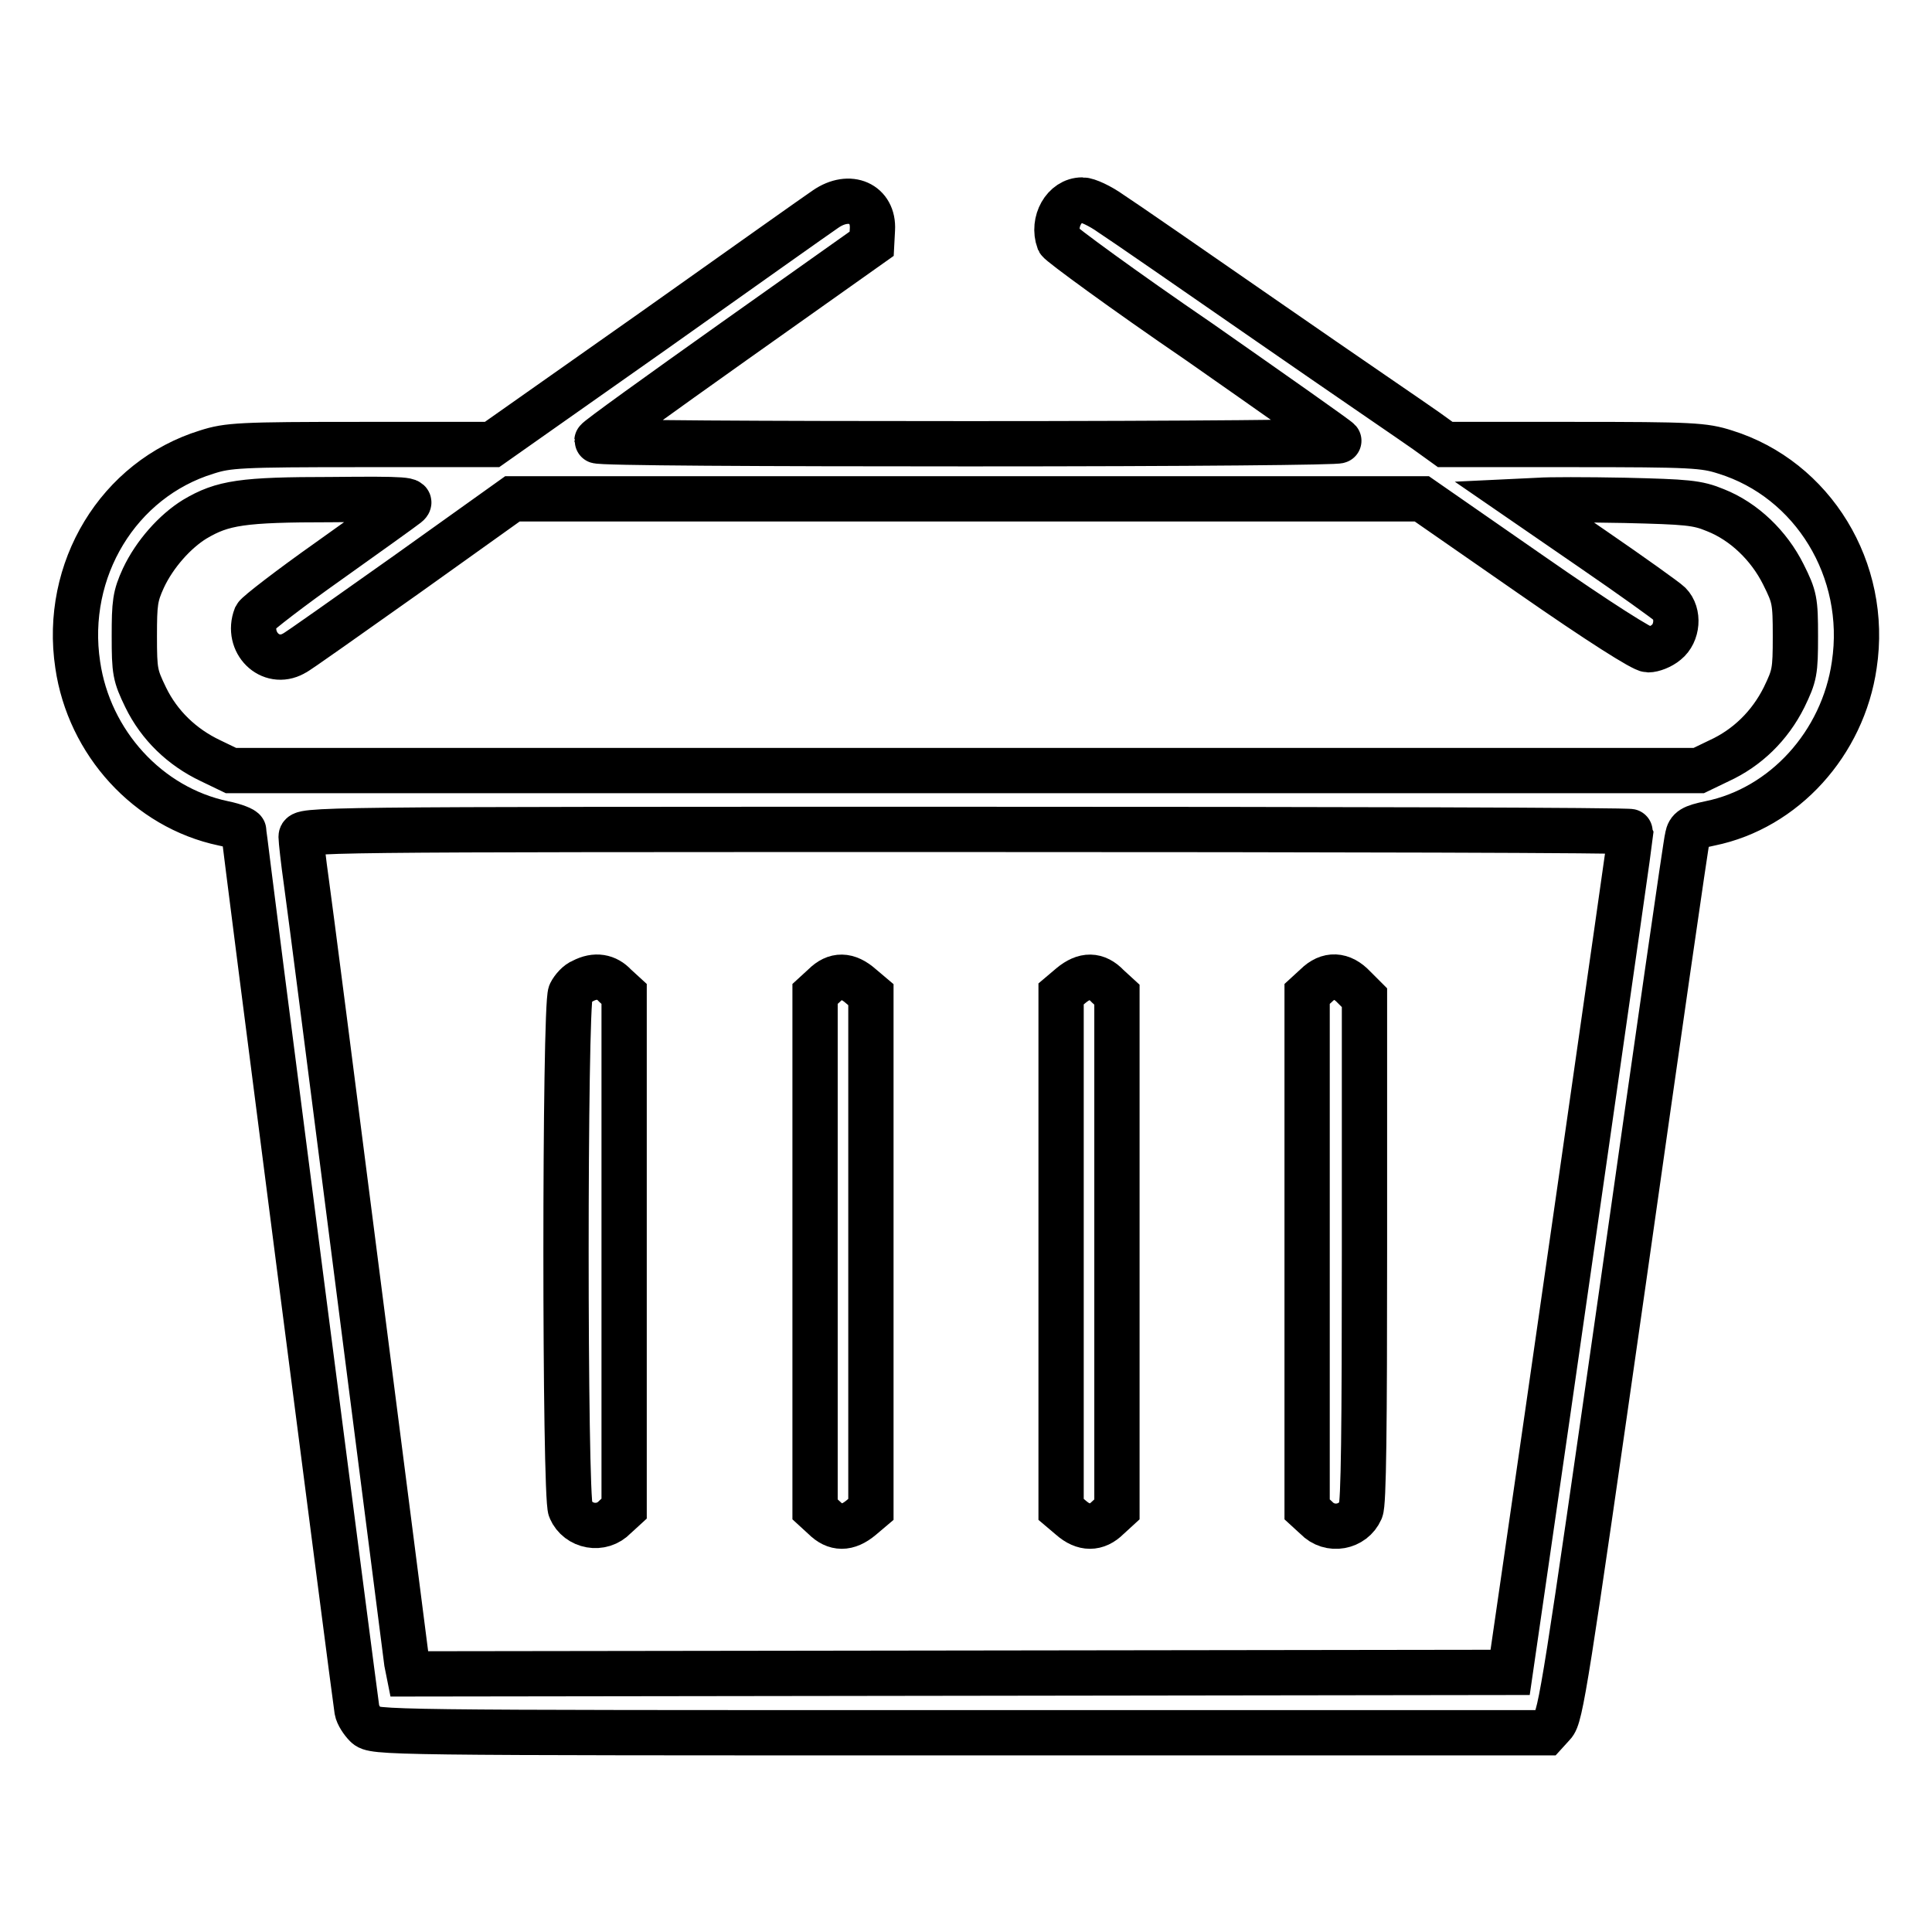
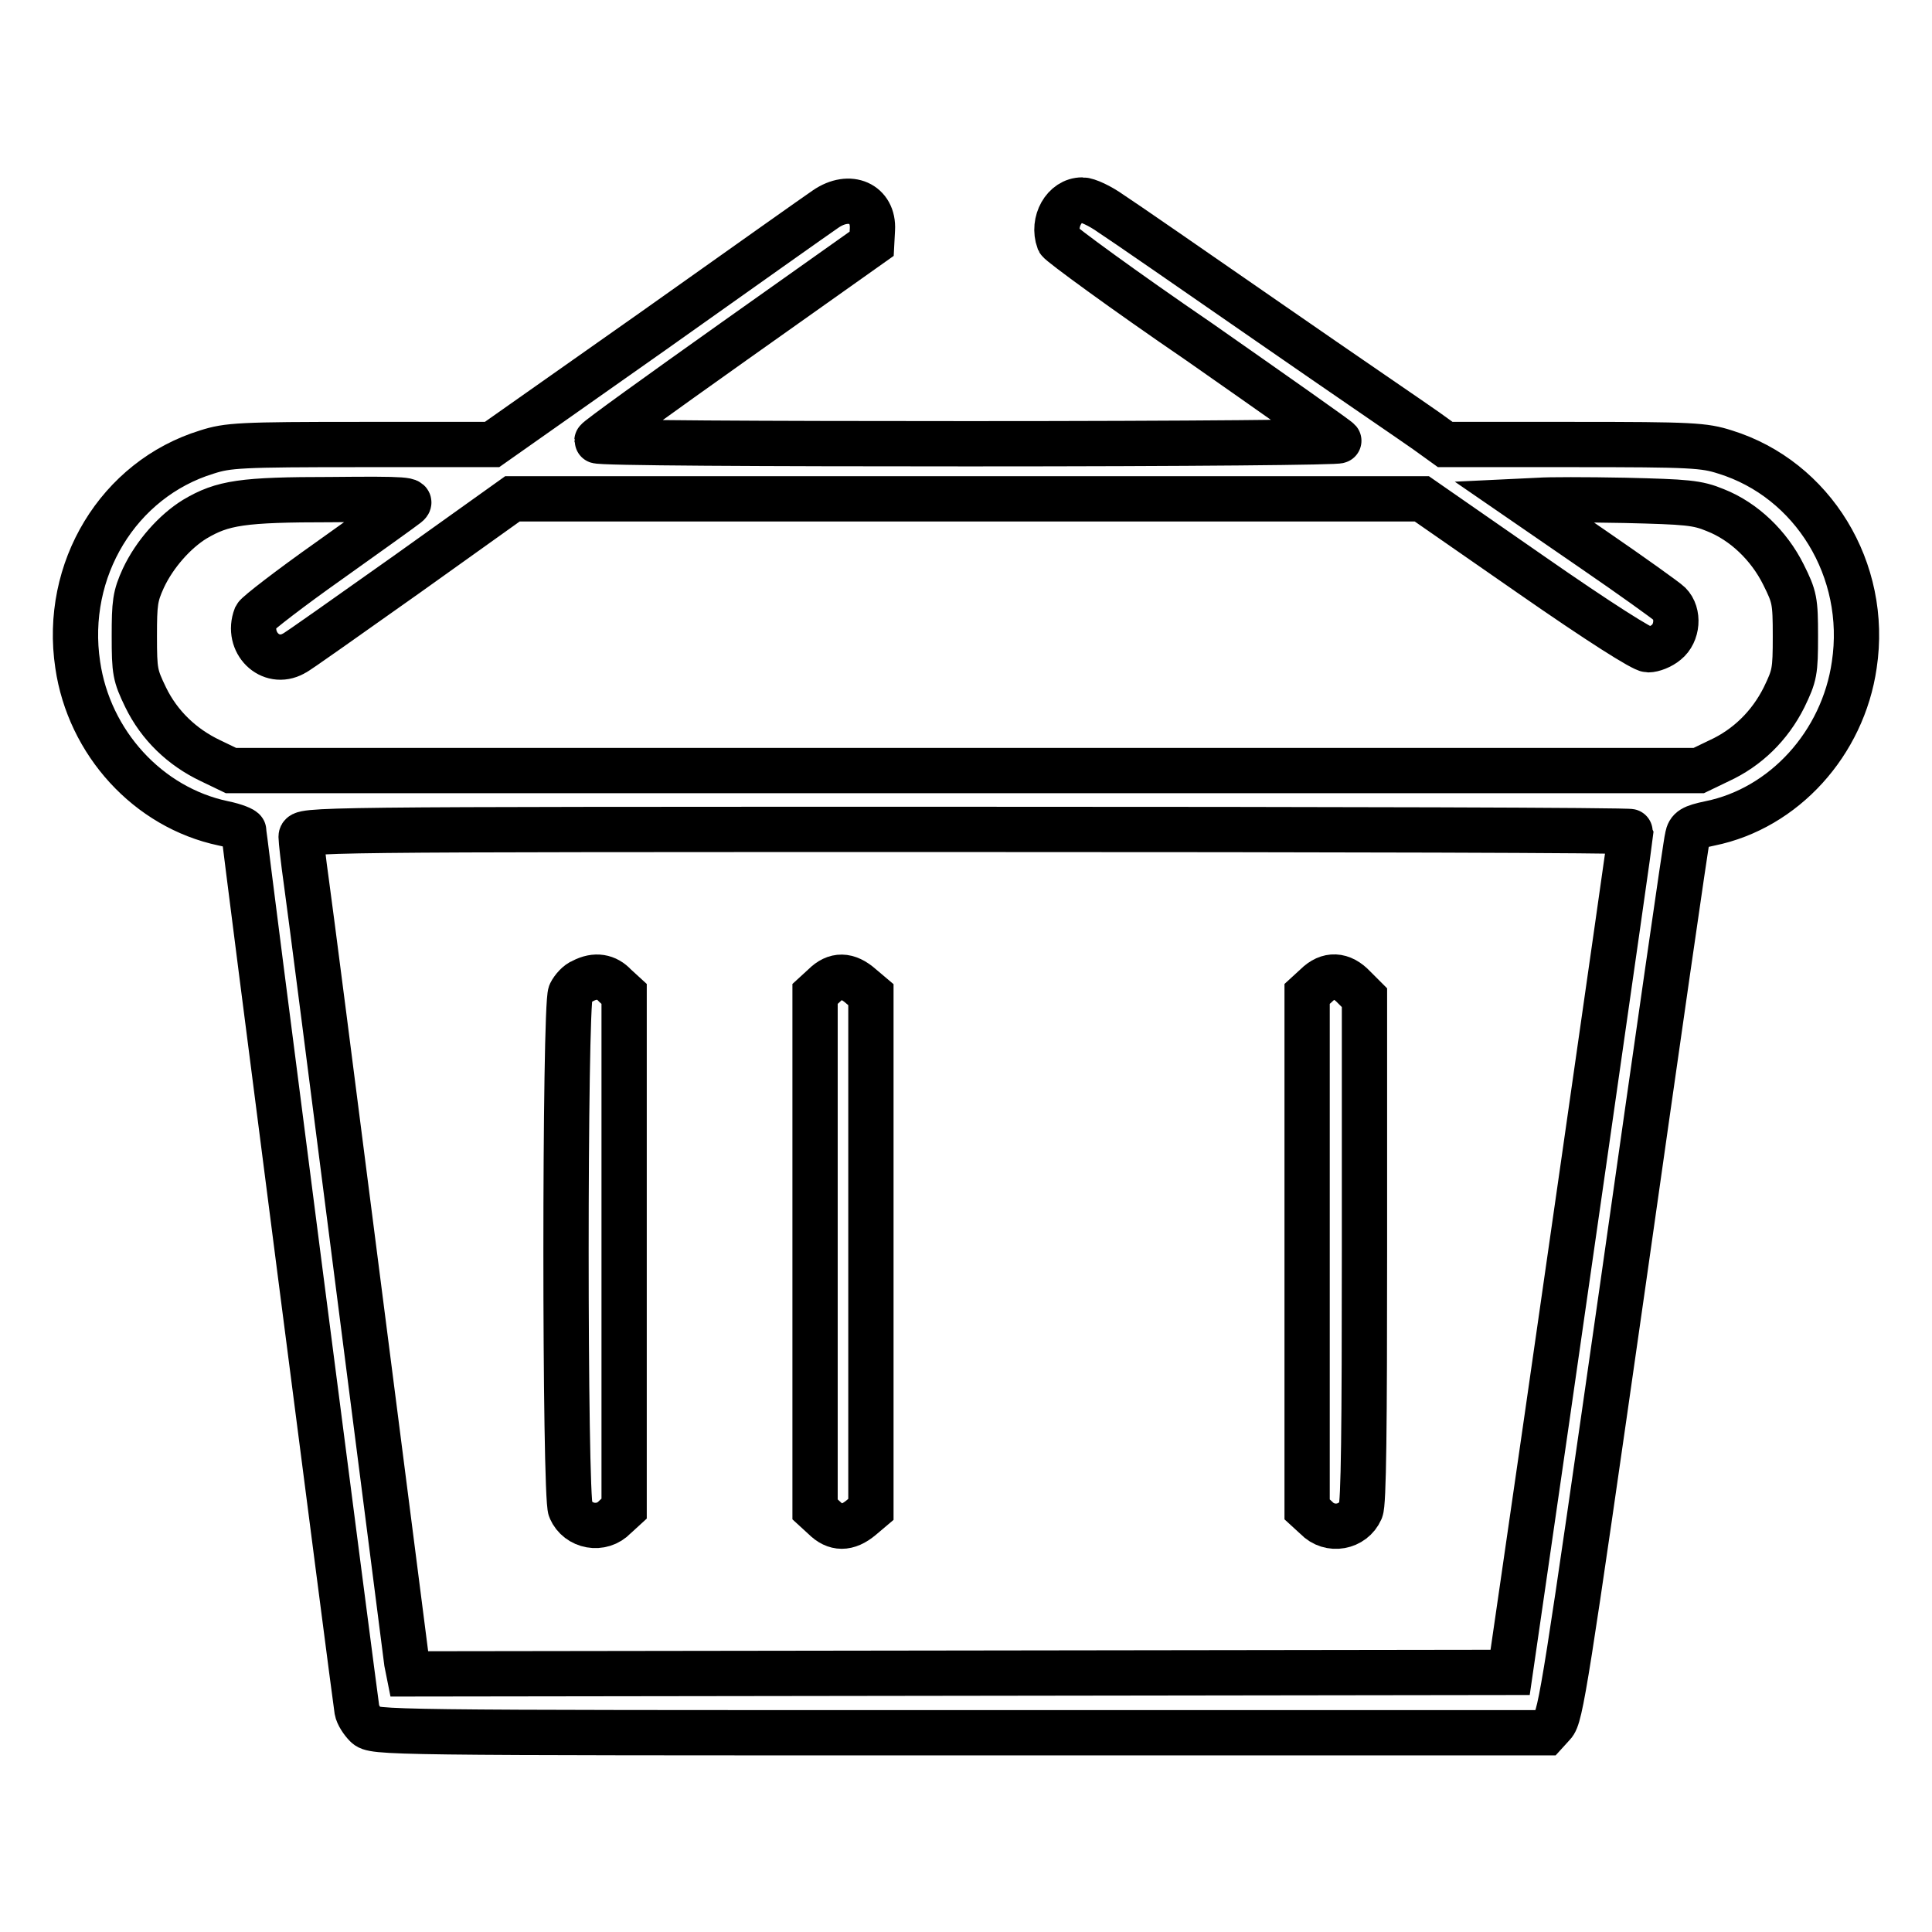
<svg xmlns="http://www.w3.org/2000/svg" version="1.1" x="0px" y="0px" viewBox="0 0 256 256" enable-background="new 0 0 256 256" xml:space="preserve">
  <g>
    <g>
      <g>
        <path stroke-width="6" fill-opacity="0" stroke="#000000" d="M109.4,27.7c-0.9,0.6-11.2,7.9-22.9,16.2L65.2,58.9H47.8c-16,0-17.6,0.1-20.4,1c-11.7,3.6-19,15.6-17.1,28.2c1.5,10.3,9.3,18.9,19.3,21c1.5,0.3,2.7,0.8,2.7,1c0,0.8,14.8,115.4,15,116.5c0.1,0.6,0.7,1.5,1.2,2c1,1,1.9,1,78.6,1h77.7l1-1.1c1-1,1.7-5.6,9.3-58.7c4.5-31.7,8.3-58.2,8.5-58.9c0.2-1,0.6-1.3,3-1.8c9.8-2,17.6-10.6,19.1-21c1.9-12.6-5.5-24.6-17.1-28.2c-2.8-0.9-4.4-1-20.1-1h-17l-2.5-1.8c-1.4-1-10.8-7.4-20.9-14.4c-10.1-7-19.5-13.5-20.9-14.4c-1.4-1-3.1-1.8-3.8-1.8c-2.4,0-4,2.9-3.1,5.4c0.2,0.4,8.5,6.5,18.6,13.4c10,7,18.4,12.9,18.5,13.1c0.2,0.2-19.1,0.4-49,0.4c-27.1,0-49.3-0.1-49.3-0.4c0-0.2,8.2-6.1,18.2-13.2l18.2-12.9l0.1-1.9C115.8,27,112.6,25.5,109.4,27.7z M53.9,66.9c-0.5,0.4-5.1,3.7-10.3,7.4c-5.1,3.6-9.5,7-9.7,7.4c-1.3,3.4,1.9,6.6,5,4.9c0.5-0.2,7.2-5,15-10.5l14-10h60.2h60.3l14.4,10c9.2,6.4,14.9,10,15.6,10c0.6,0,1.7-0.4,2.4-1c1.5-1.2,1.7-3.8,0.4-5.1c-0.4-0.4-5-3.7-10.1-7.2l-9.3-6.4l2.1-0.1c1.2-0.1,6.3-0.1,11.4,0c8.2,0.2,9.6,0.3,12,1.3c3.8,1.5,7.1,4.7,9,8.5c1.5,3,1.6,3.5,1.6,8.2c0,4.7-0.1,5.2-1.5,8.1c-1.9,3.8-4.9,6.7-8.6,8.4l-2.7,1.3H128H30.6l-2.7-1.3c-3.8-1.8-6.8-4.7-8.6-8.4c-1.4-2.9-1.5-3.4-1.5-8.1c0-4.4,0.1-5.3,1.2-7.7c1.5-3.2,4.2-6.2,6.8-7.8c3.7-2.2,6.3-2.6,18.1-2.6C53.9,66.1,54.8,66.2,53.9,66.9z M216.1,110.2c0,0.2-2.8,19.8-6.2,43.5c-3.4,23.7-7,48.7-8,55.5l-1.8,12.4l-72.9,0.1l-73,0.1l-0.3-1.5c-0.1-0.9-3-23.3-6.4-49.9c-3.4-26.6-6.5-50.7-6.9-53.5c-0.4-2.8-0.7-5.6-0.7-6c0-1,0.8-1,88.1-1C176.5,109.9,216.1,110,216.1,110.2z" />
        <path stroke-width="6" fill-opacity="0" stroke="#000000" d="M77.2,130c-0.6,0.2-1.3,1-1.6,1.6c-0.8,1.7-0.8,66.8,0,68.4c1,2.3,4.1,2.9,5.9,1l1.2-1.1v-34.1v-34.1l-1.2-1.1C80.4,129.4,78.9,129.1,77.2,130z" />
        <path stroke-width="6" fill-opacity="0" stroke="#000000" d="M109.2,130.6l-1.2,1.1v34.1V200l1.2,1.1c1.5,1.5,3.1,1.5,4.9,0l1.3-1.1v-34.1v-34.1l-1.3-1.1C112.3,129.1,110.7,129.1,109.2,130.6z" />
-         <path stroke-width="6" fill-opacity="0" stroke="#000000" d="M141.9,130.6l-1.3,1.1v34.1V200l1.3,1.1c1.7,1.5,3.4,1.5,4.9,0l1.2-1.1v-34.1v-34.1l-1.2-1.1C145.3,129.1,143.7,129.1,141.9,130.6z" />
        <path stroke-width="6" fill-opacity="0" stroke="#000000" d="M174.4,130.6l-1.2,1.1v34.1V200l1.2,1.1c1.8,1.9,4.9,1.3,5.9-1c0.4-0.8,0.5-11,0.5-34.5v-33.4l-1.4-1.4C177.8,129.1,176,129,174.4,130.6z" />
      </g>
    </g>
  </g>
</svg>